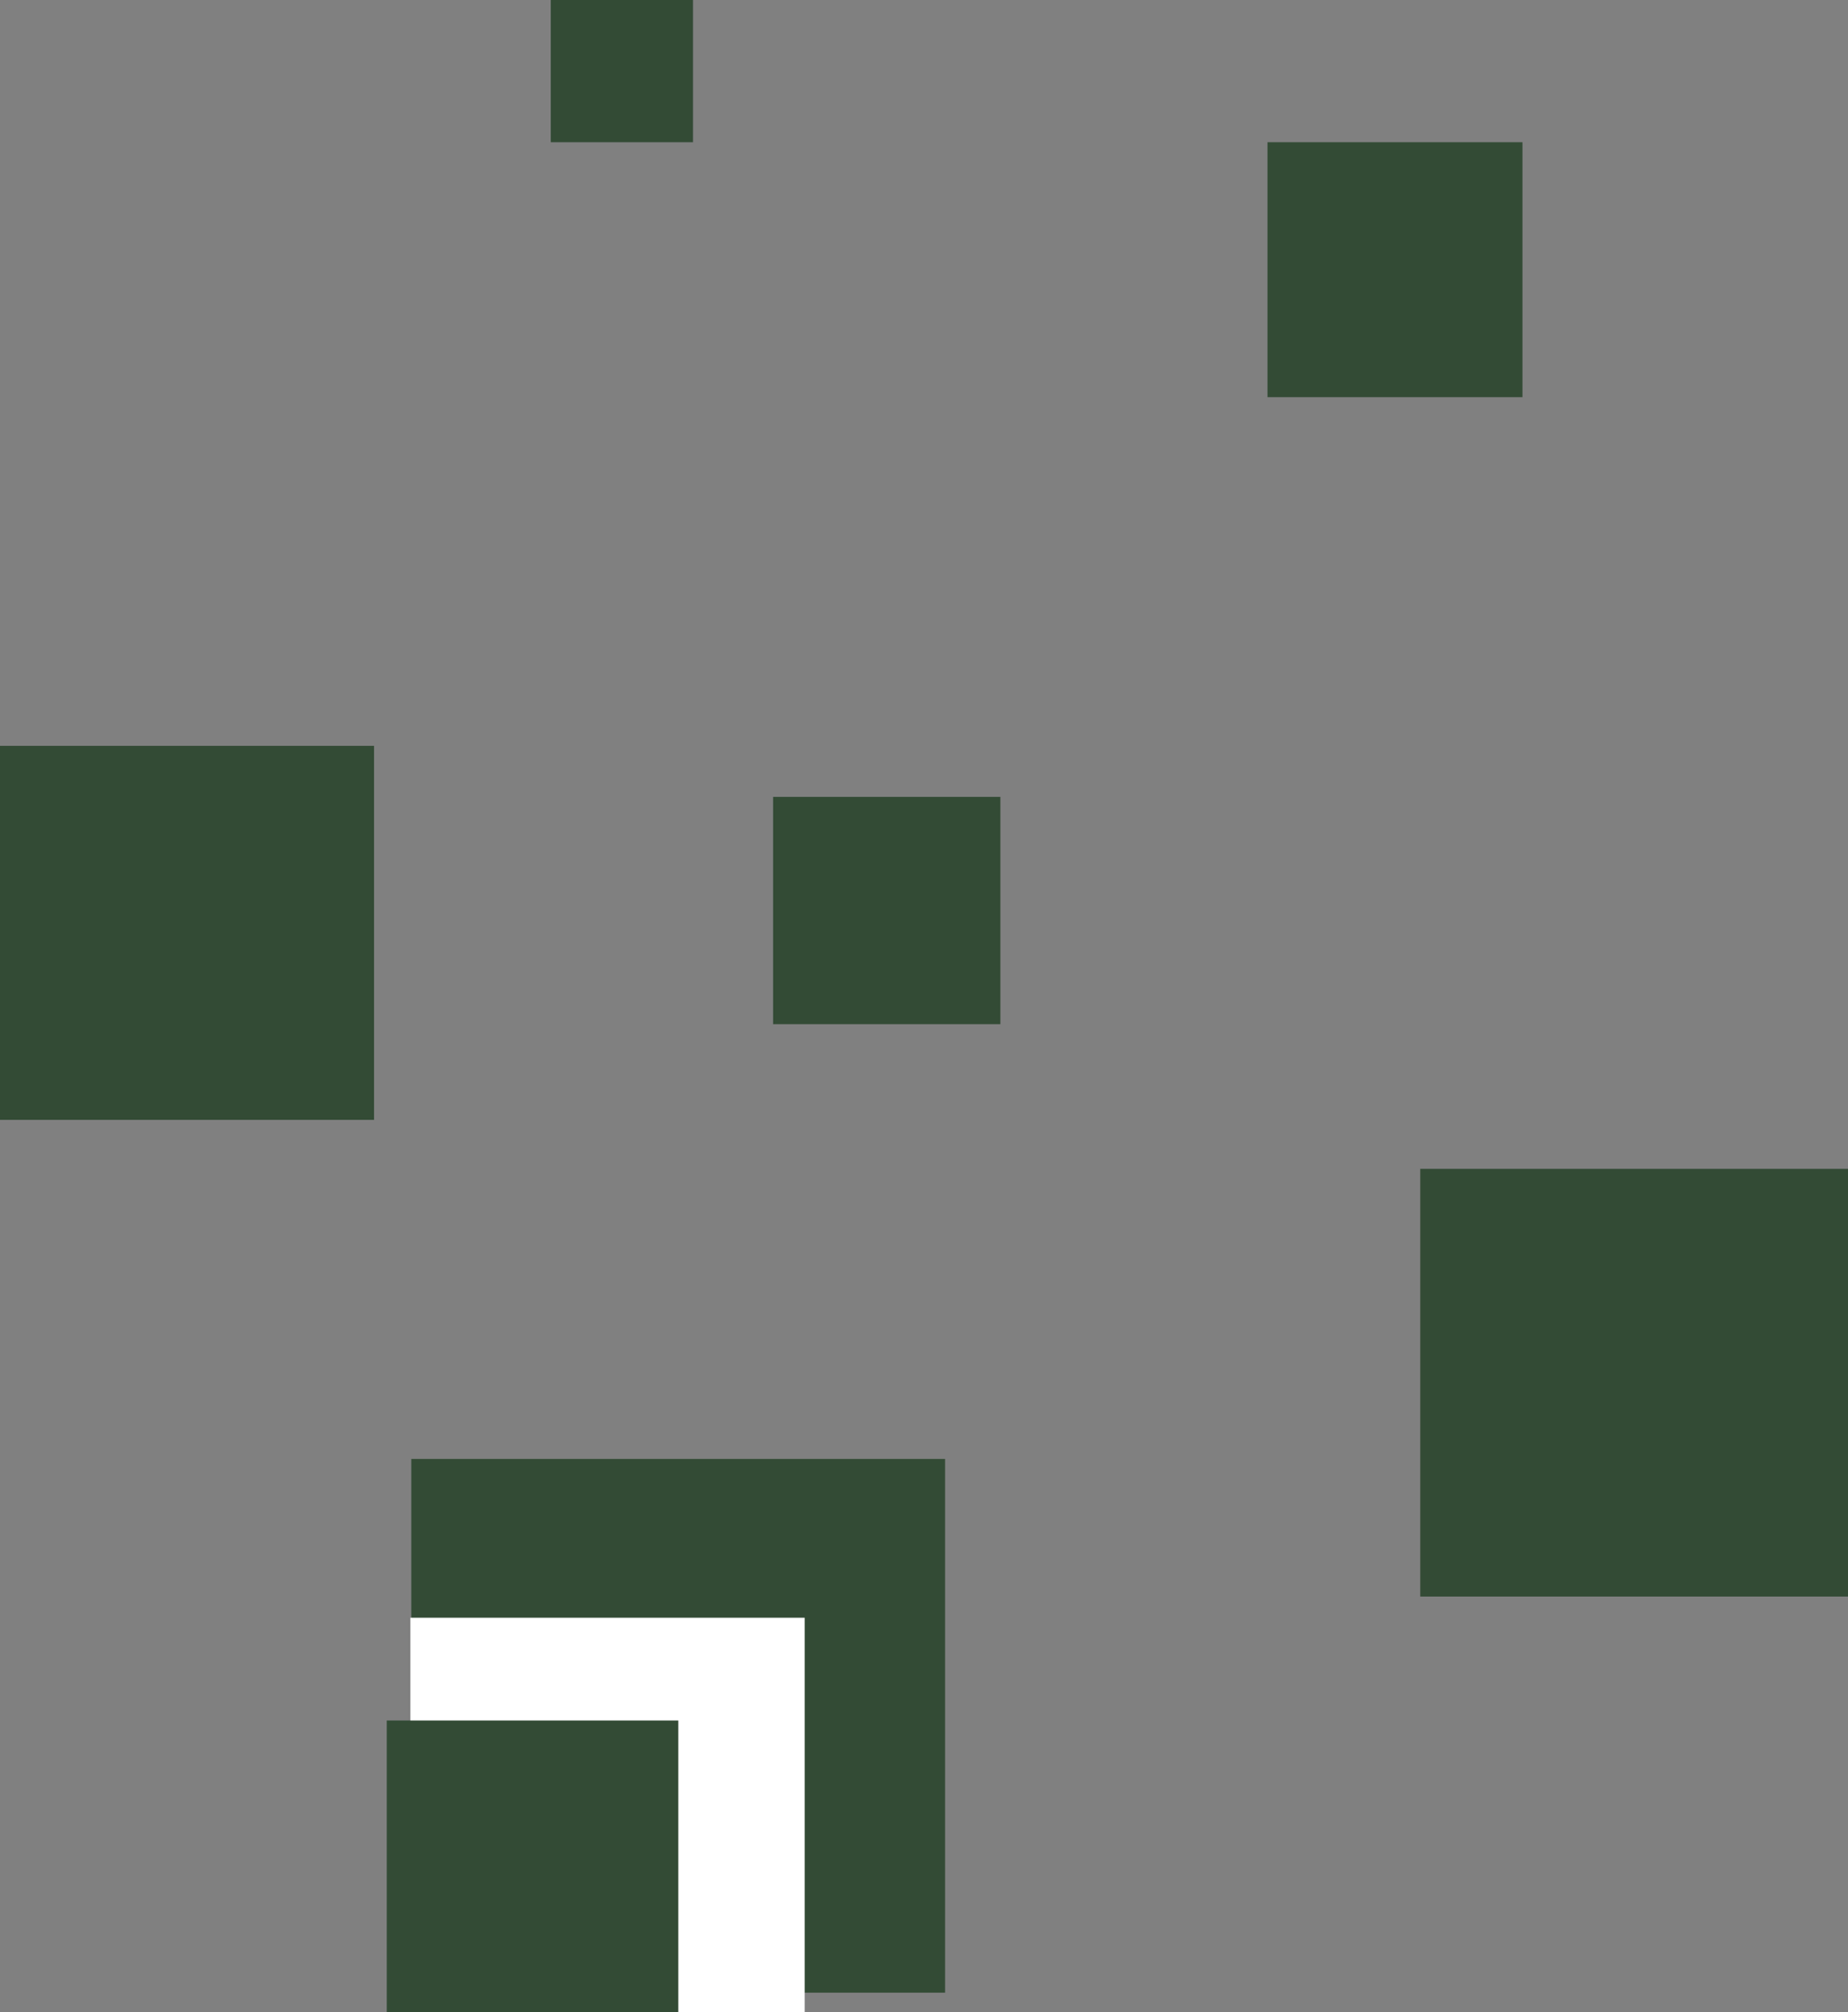
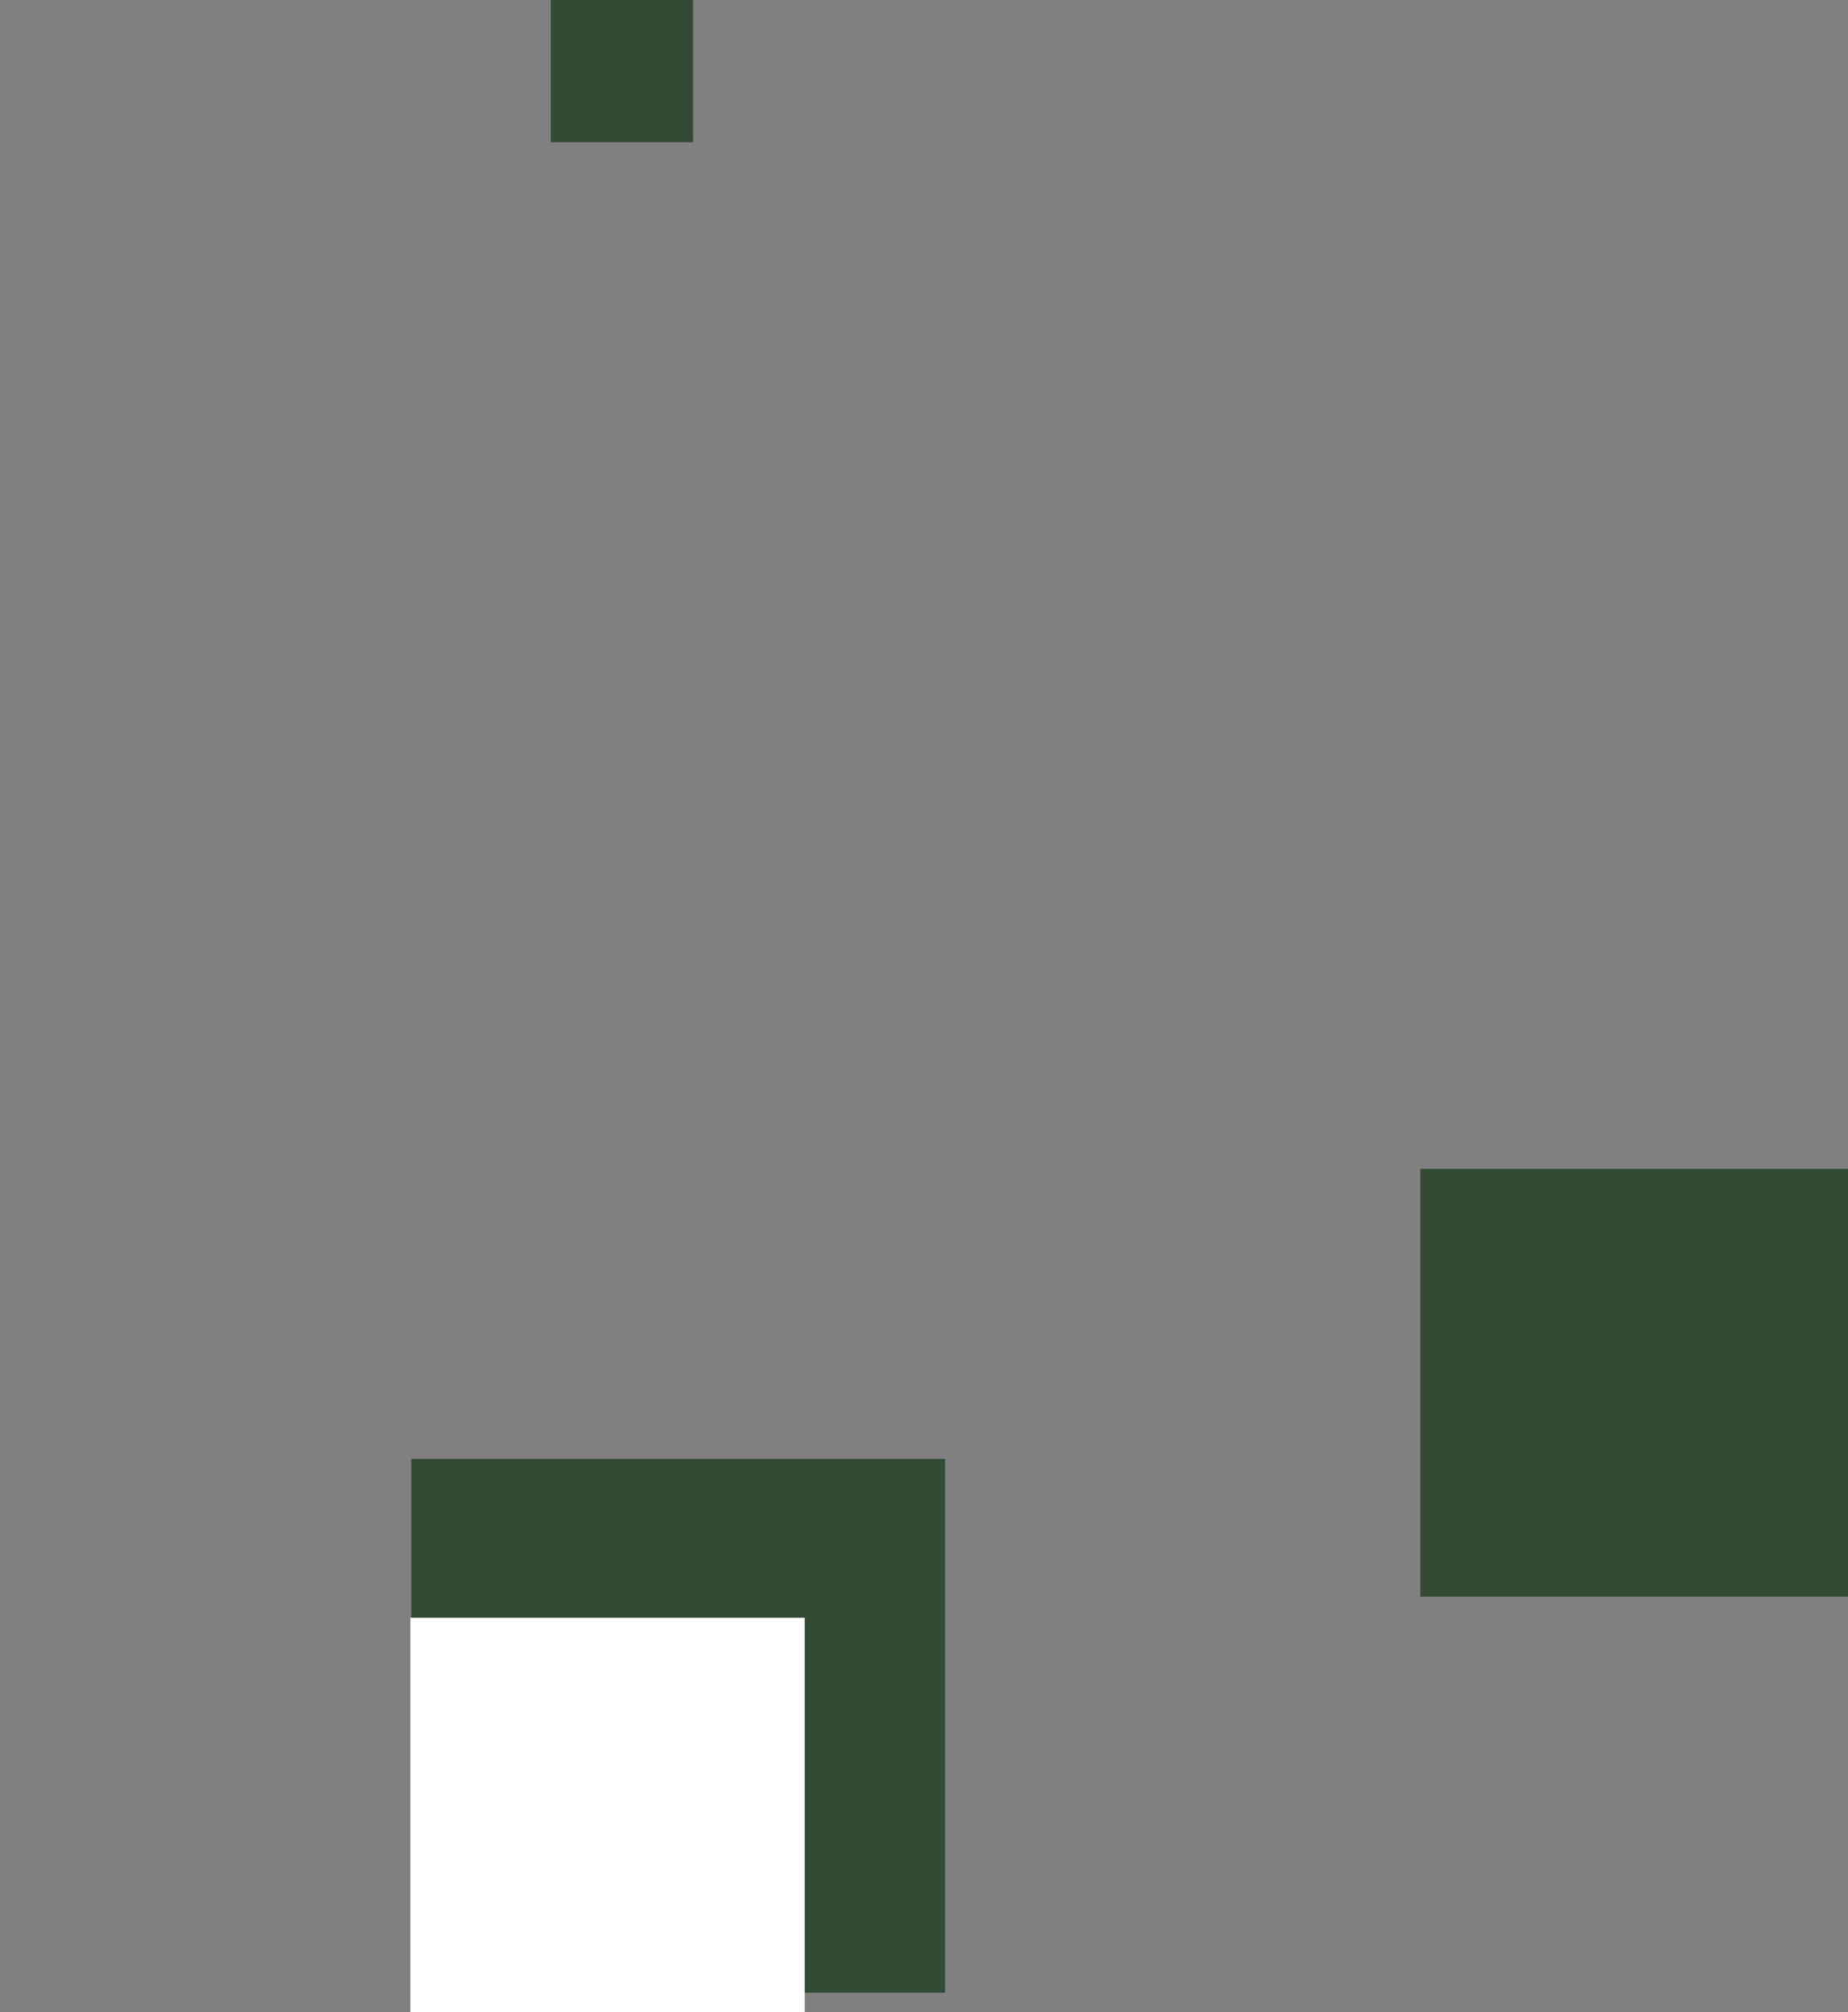
<svg xmlns="http://www.w3.org/2000/svg" id="Layer_2" data-name="Layer 2" viewBox="0 0 159.68 173.86">
  <rect x="0" y="0" width="159.68" height="173.86" fill="#808080" stroke="none" />
  <defs>
    <style>      .cls-1 {        fill: #334b35;      }      .cls-1, .cls-2 {        stroke-width: 0px;      }      .cls-2 {        fill: #fff;      }    </style>
  </defs>
  <g id="object">
    <g>
-       <rect class="cls-1" y="64.45" width="32.32" height="32.32" />
-       <rect class="cls-1" x="109.52" y="12.29" width="22.03" height="22.03" />
      <rect class="cls-1" x="47.59" width="12.29" height="12.29" />
      <rect class="cls-1" x="35.55" y="126.07" width="46.12" height="46.12" transform="translate(117.21 298.26) rotate(180)" />
      <rect class="cls-2" x="35.46" y="139.78" width="34.07" height="34.07" transform="translate(104.99 313.64) rotate(180)" />
      <rect class="cls-1" x="122.72" y="101" width="36.96" height="36.96" transform="translate(282.4 238.96) rotate(180)" />
-       <rect class="cls-1" x="33.41" y="148.66" width="25.19" height="25.19" transform="translate(92.02 322.52) rotate(180)" />
-       <rect class="cls-1" x="66.8" y="68.86" width="19.64" height="19.64" />
    </g>
  </g>
</svg>